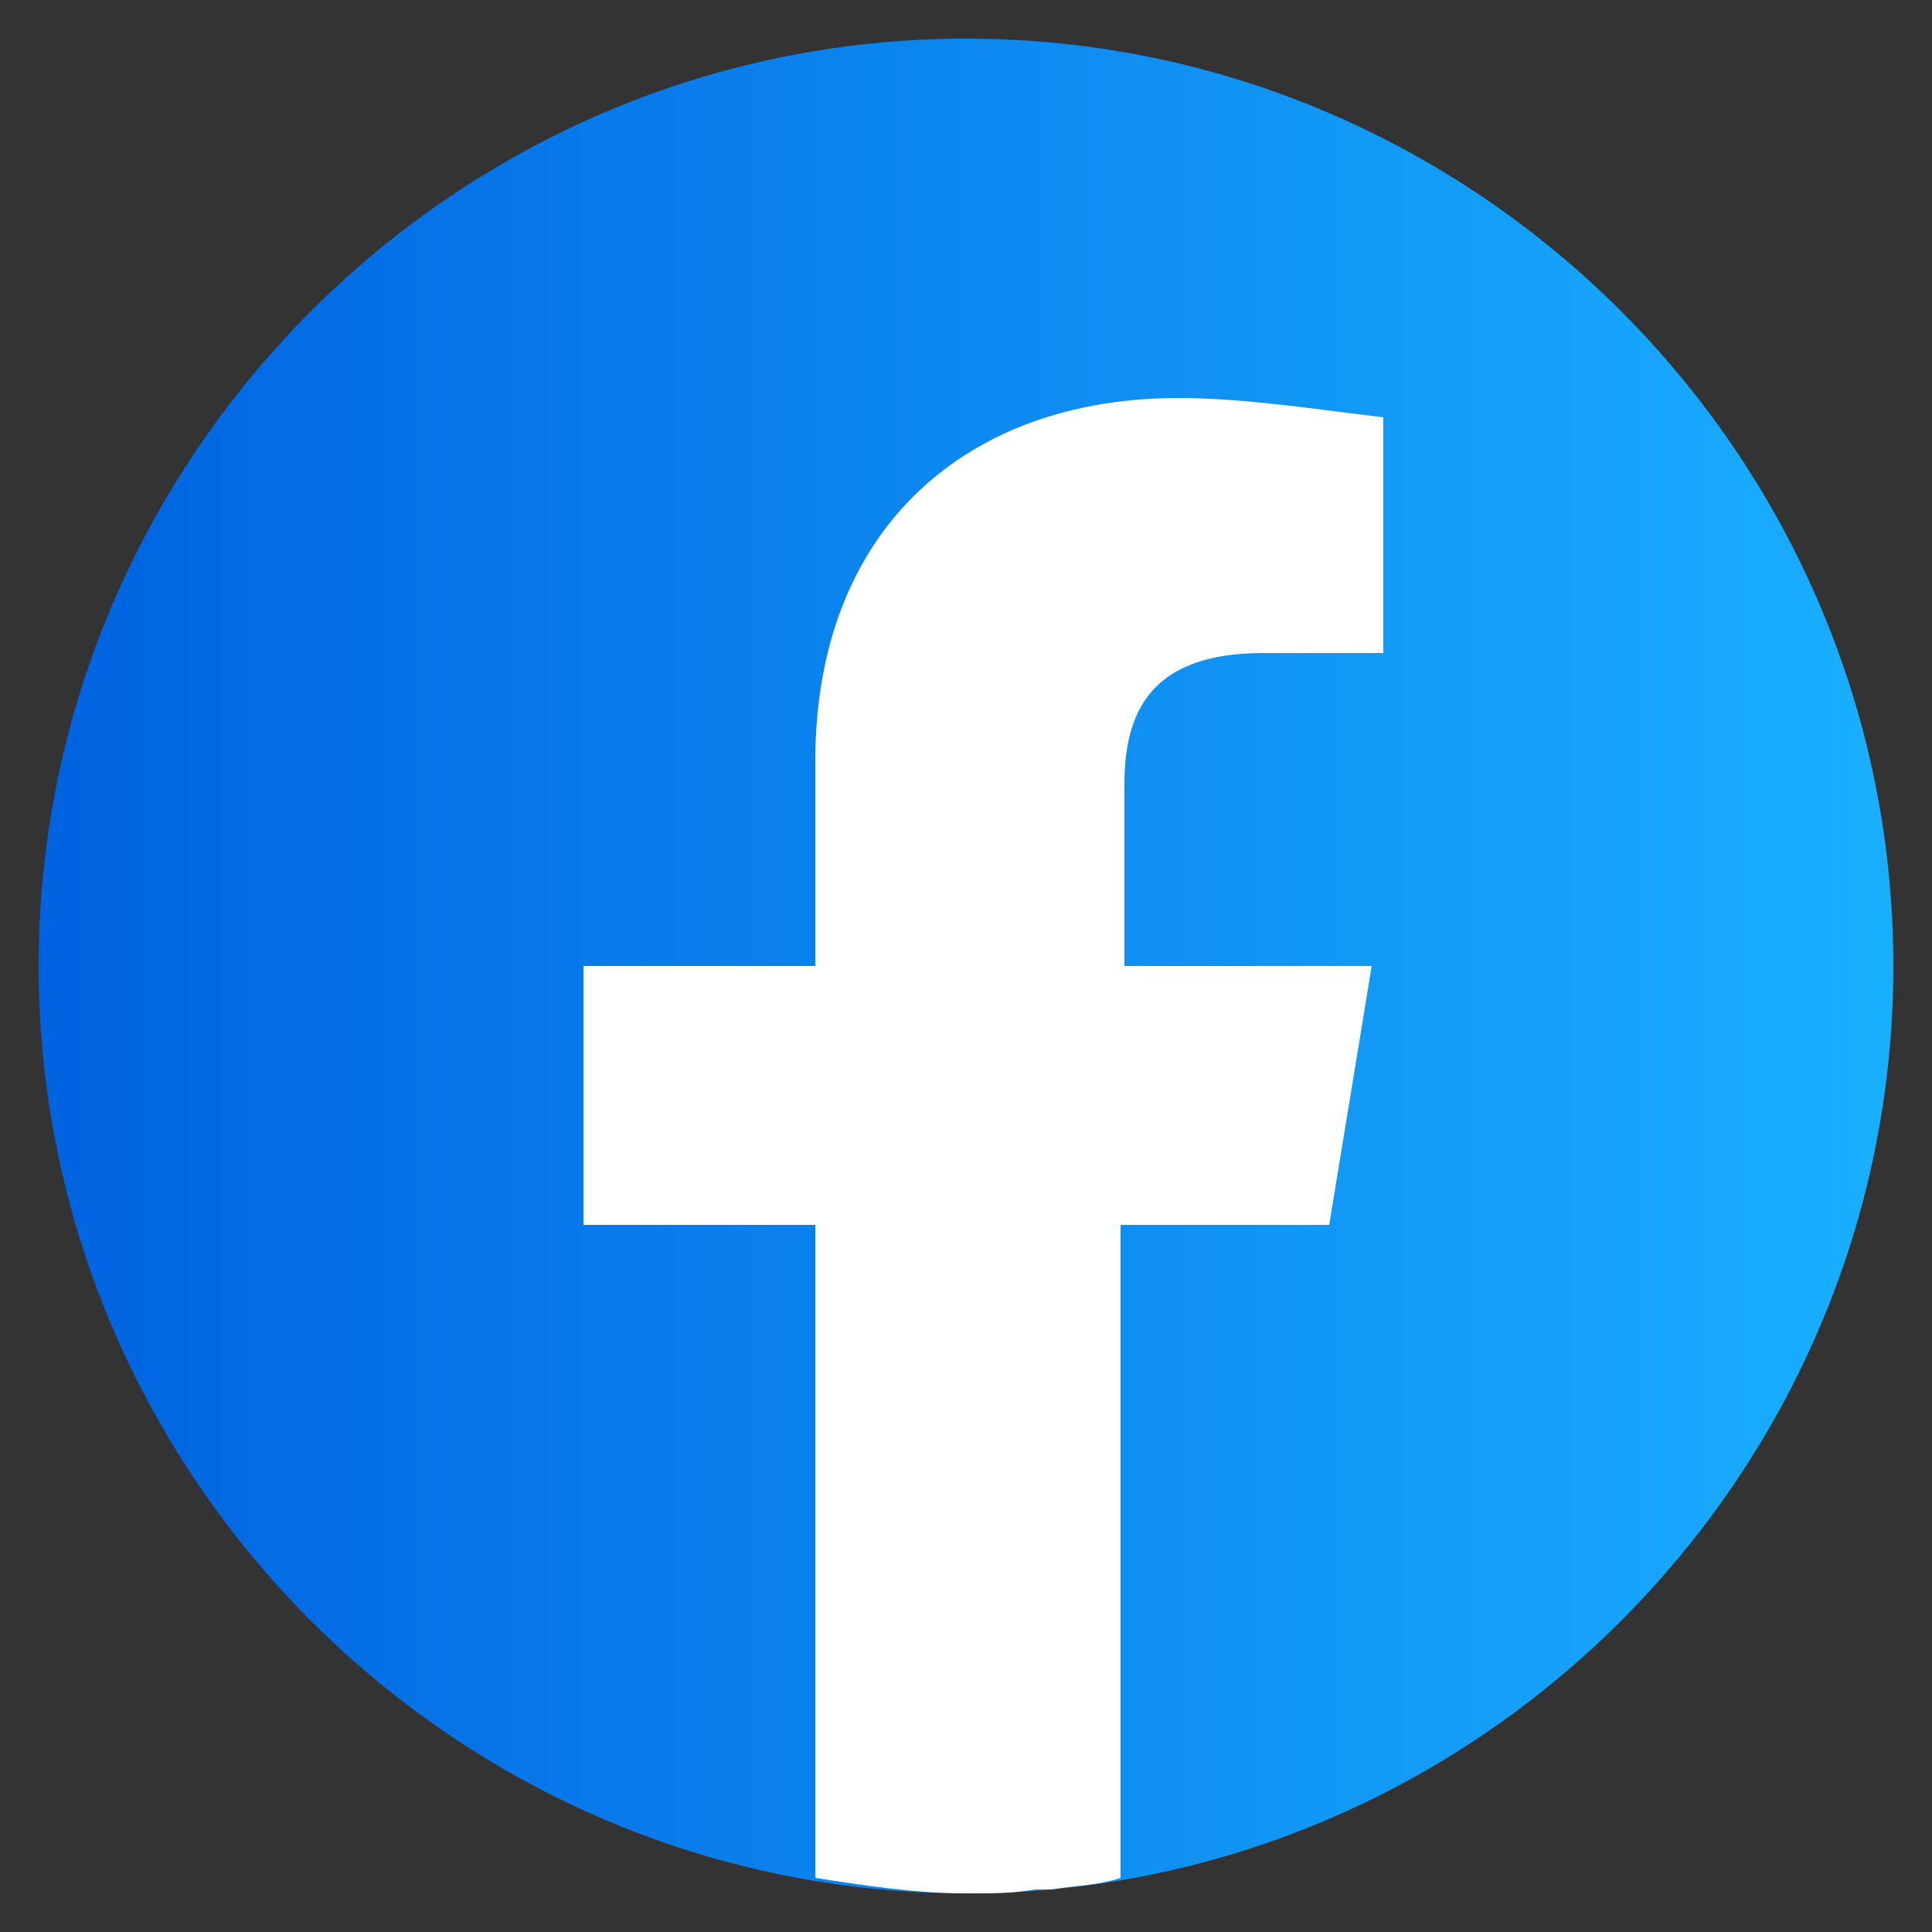
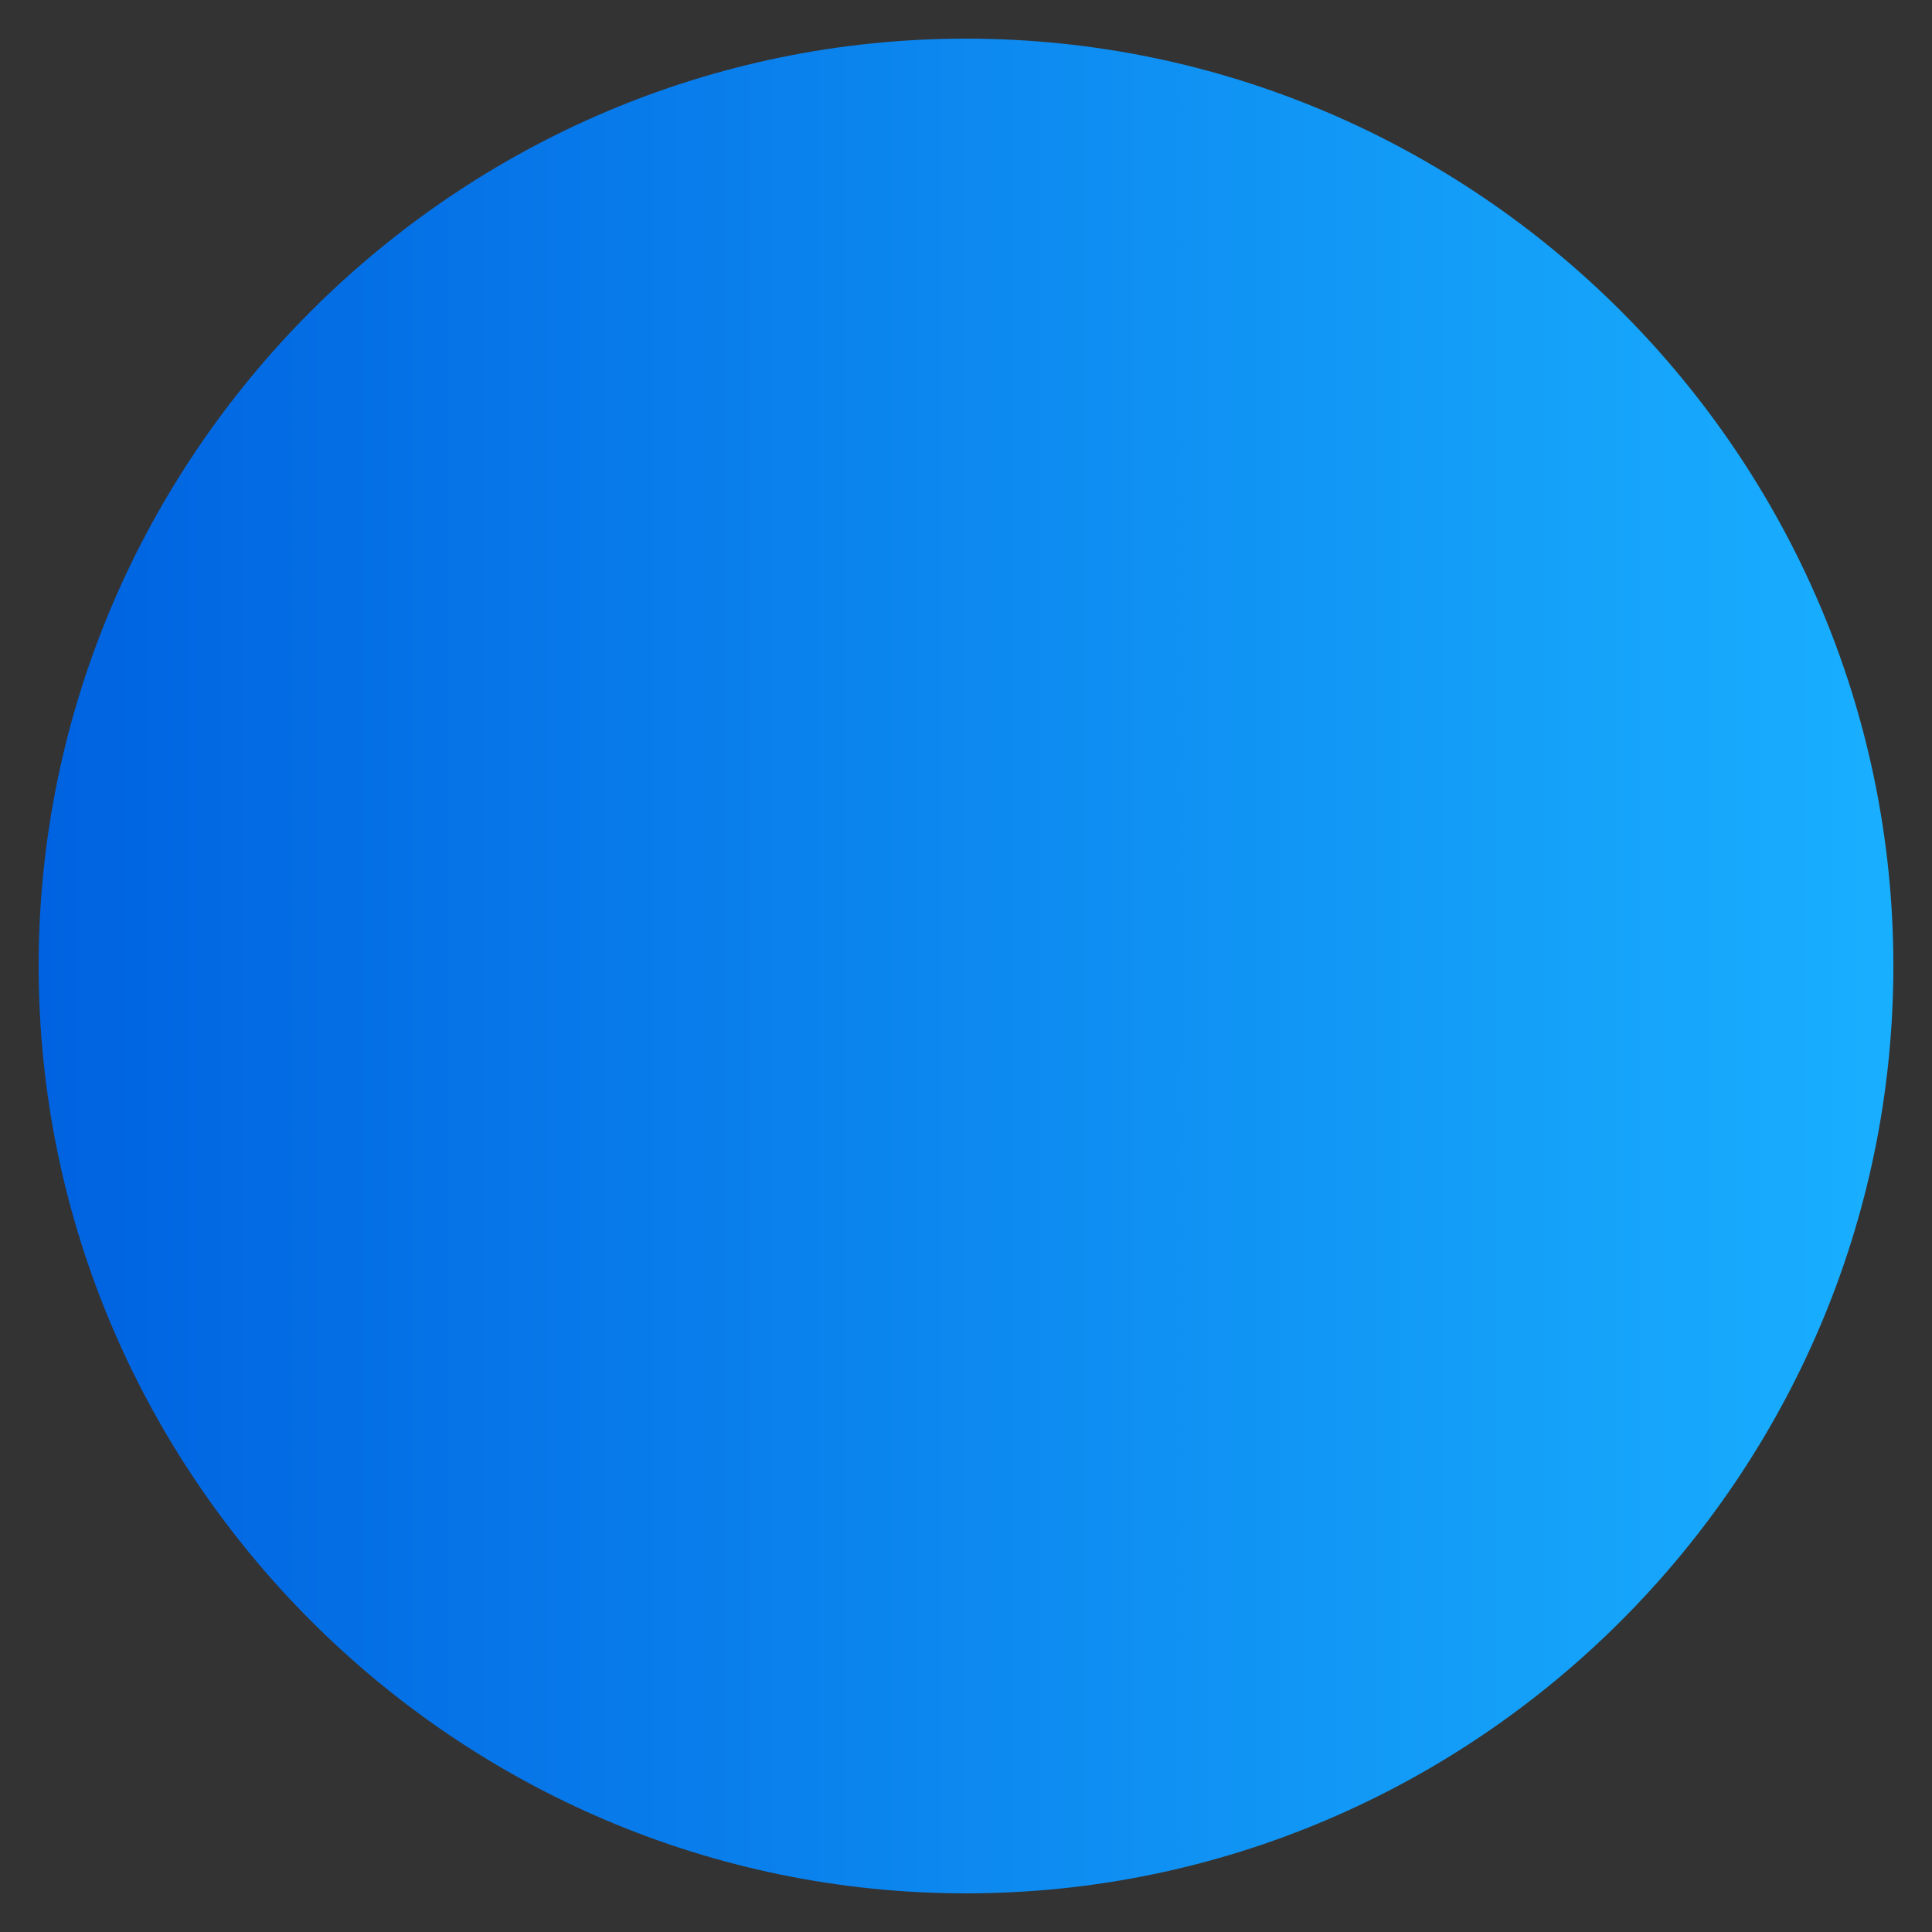
<svg xmlns="http://www.w3.org/2000/svg" xml:space="preserve" style="enable-background:new 0 0 50 50" viewBox="0 0 50 50">
  <rect x="0" y="0" width="50" height="50" fill="#333333" stroke="none" />
  <linearGradient id="a" x1="1" x2="49" y1="26.276" y2="26.276" gradientTransform="matrix(1 0 0 -1 0 51.276)" gradientUnits="userSpaceOnUse">
    <stop offset="0" style="stop-color:#0062e0" />
    <stop offset="1" style="stop-color:#19afff" />
  </linearGradient>
-   <path d="M25 1C11.8 1 1 11.8 1 25s10.8 24 24 24 24-10.8 24-24S38.2 1 25 1z" style="fill:url(#a)" />
-   <path d="M29.1 31.7h5.3l1.1-6.7h-6.4v-4.7c0-1.9.7-3.4 3.6-3.4h3.1v-6.1c-1.7-.2-3.6-.5-5.3-.5-5.5 0-9.4 3.4-9.4 9.4V25h-6v6.7h6v16.9c1.3.2 2.6.4 3.9.4h.2c.5 0 1 0 1.6-.1h.4c.6-.1 1.2-.1 1.8-.3V31.7z" style="fill:#fff" />
+   <path d="M25 1C11.8 1 1 11.8 1 25s10.8 24 24 24 24-10.8 24-24S38.2 1 25 1" style="fill:url(#a)" />
</svg>